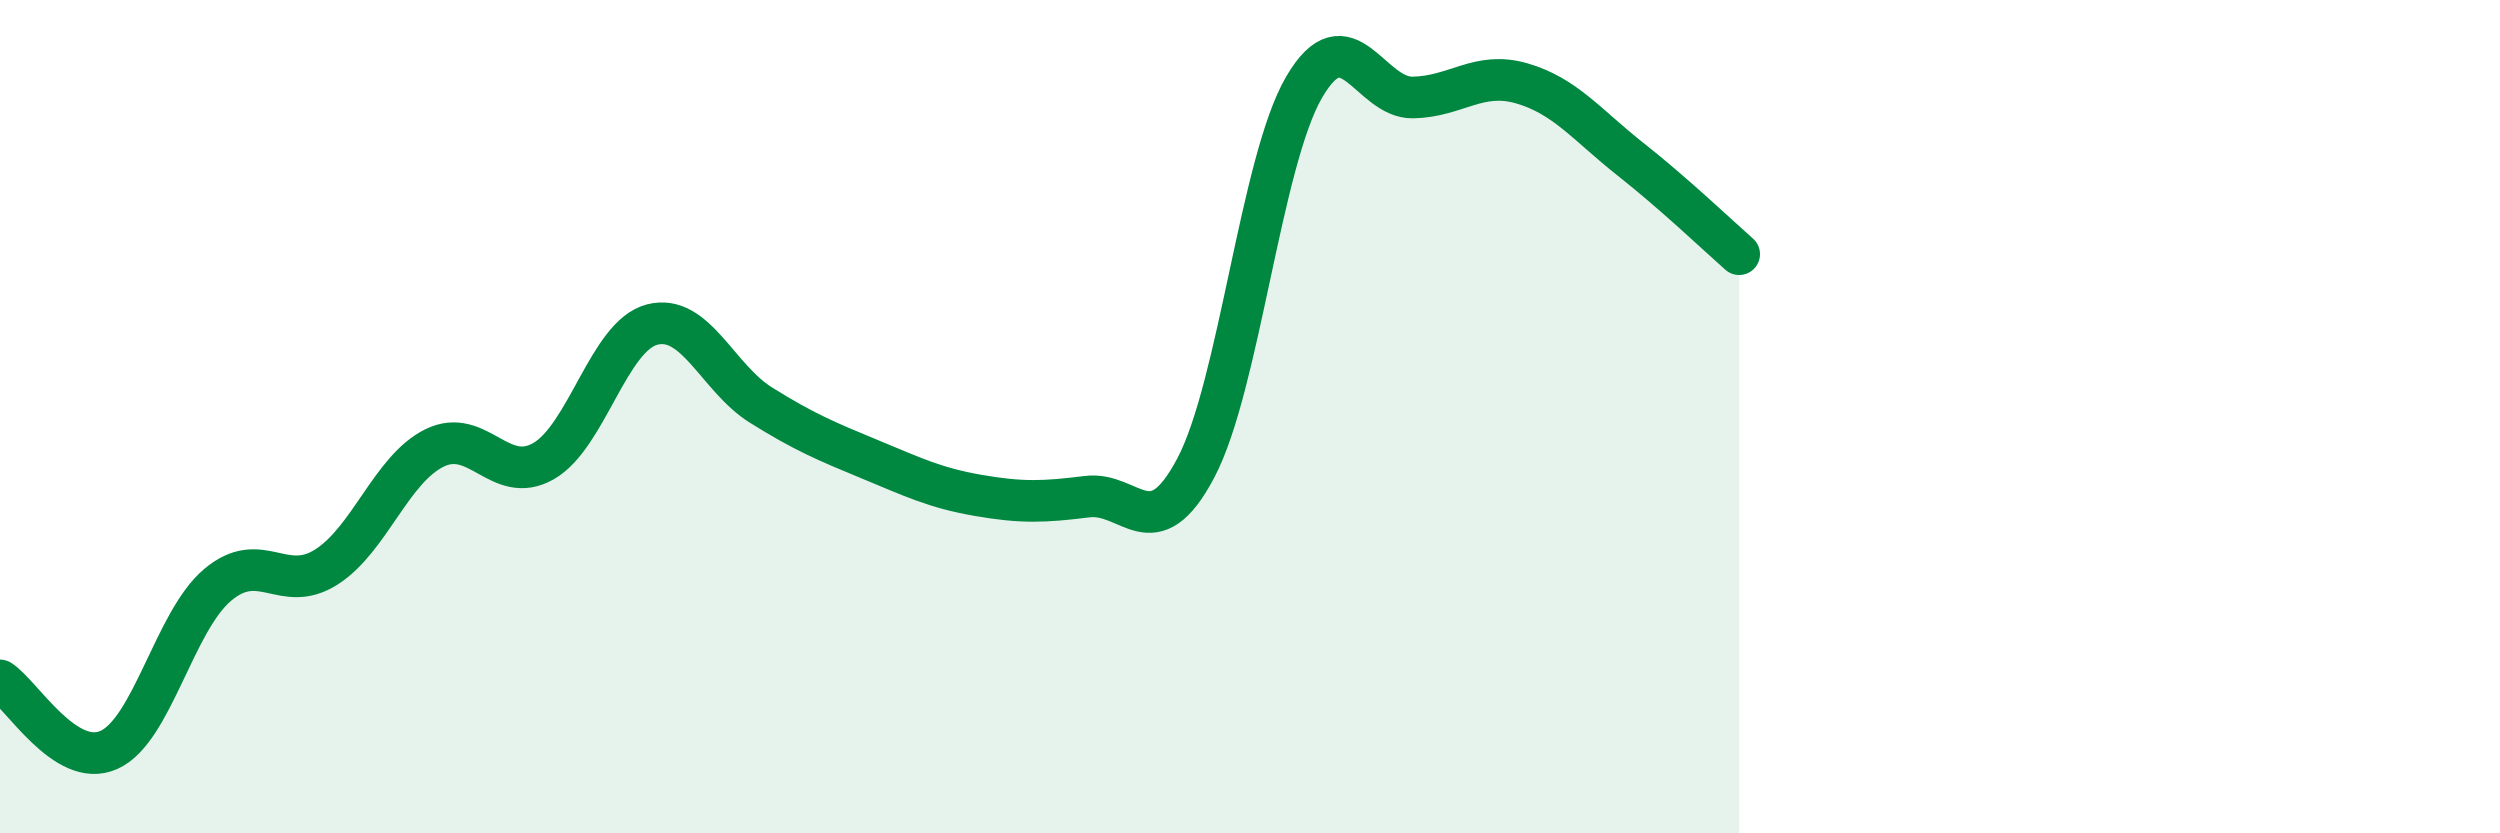
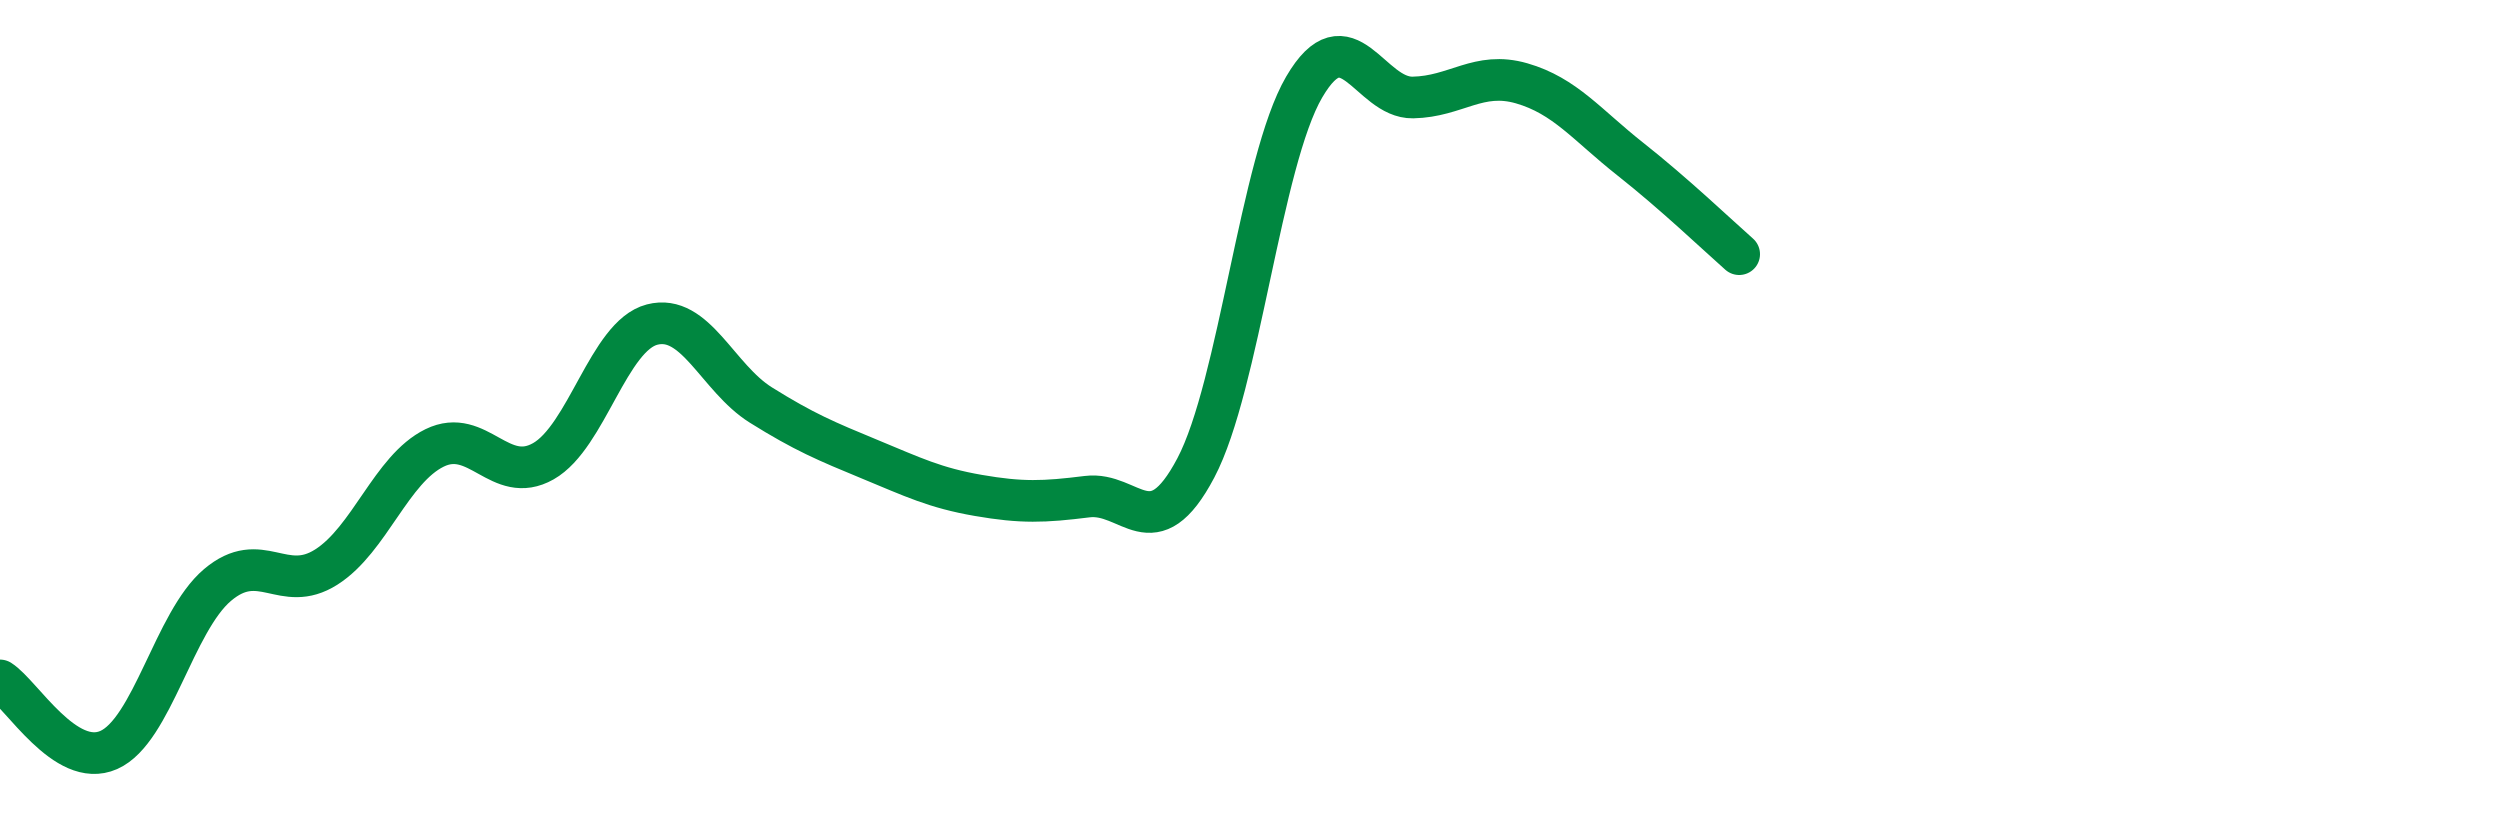
<svg xmlns="http://www.w3.org/2000/svg" width="60" height="20" viewBox="0 0 60 20">
-   <path d="M 0,16.33 C 0.52,16.66 1.57,18.46 2.61,18 C 3.65,17.54 4.18,14.92 5.22,14.04 C 6.26,13.16 6.79,14.27 7.83,13.61 C 8.87,12.95 9.39,11.26 10.43,10.75 C 11.47,10.24 12,11.66 13.04,11.07 C 14.08,10.48 14.61,8.06 15.65,7.79 C 16.69,7.52 17.22,9.07 18.26,9.72 C 19.3,10.37 19.83,10.59 20.87,11.02 C 21.91,11.45 22.44,11.71 23.48,11.89 C 24.52,12.07 25.05,12.05 26.09,11.92 C 27.13,11.79 27.66,13.2 28.7,11.23 C 29.74,9.26 30.26,3.87 31.3,2.09 C 32.34,0.31 32.87,2.36 33.91,2.34 C 34.95,2.32 35.48,1.7 36.52,2 C 37.56,2.3 38.09,3 39.13,3.82 C 40.17,4.64 41.22,5.64 41.74,6.1L41.74 20L0 20Z" fill="#008740" opacity="0.1" stroke-linecap="round" stroke-linejoin="round" />
  <path d="M 0,16.33 C 0.52,16.66 1.57,18.46 2.61,18 C 3.65,17.54 4.18,14.92 5.22,14.04 C 6.26,13.16 6.79,14.27 7.83,13.61 C 8.87,12.95 9.39,11.26 10.43,10.75 C 11.47,10.24 12,11.66 13.04,11.07 C 14.08,10.48 14.61,8.06 15.65,7.79 C 16.69,7.52 17.22,9.07 18.26,9.72 C 19.3,10.37 19.83,10.59 20.87,11.02 C 21.91,11.45 22.44,11.71 23.48,11.89 C 24.52,12.07 25.05,12.05 26.09,11.92 C 27.13,11.79 27.66,13.2 28.7,11.23 C 29.74,9.26 30.26,3.87 31.3,2.09 C 32.34,0.31 32.87,2.36 33.91,2.34 C 34.95,2.32 35.48,1.7 36.52,2 C 37.56,2.3 38.09,3 39.13,3.82 C 40.17,4.64 41.22,5.64 41.74,6.1" stroke="#008740" stroke-width="1" fill="none" stroke-linecap="round" stroke-linejoin="round" />
</svg>